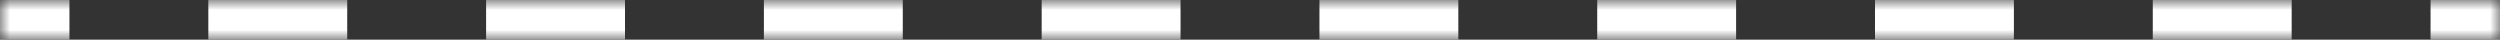
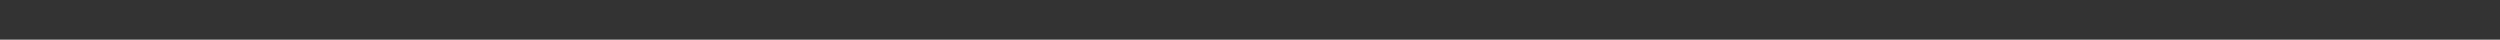
<svg xmlns="http://www.w3.org/2000/svg" width="126" height="2" viewBox="0 0 126 2" fill="none">
  <rect x="0" y="0" width="126" height="2" fill="#333333" stroke="none" />
  <mask id="path-1-inside-1_123_2287" fill="white">
-     <path d="M0 0H126V2H0V0Z" />
-   </mask>
+     </mask>
  <path d="M126 -1H122.5V1H126V-1ZM115.5 -1H108.5V1H115.5V-1ZM101.5 -1H94.5V1H101.5V-1ZM87.5 -1H80.5V1H87.5V-1ZM73.5 -1H66.5V1H73.5V-1ZM59.5 -1H52.5V1H59.5V-1ZM45.5 -1H38.5V1H45.5V-1ZM31.5 -1H24.5V1H31.5V-1ZM17.5 -1H10.5V1H17.5V-1ZM3.5 -1H0V1H3.5V-1ZM126 -2H122.5V2H126V-2ZM115.5 -2H108.5V2H115.5V-2ZM101.5 -2H94.5V2H101.5V-2ZM87.5 -2H80.5V2H87.5V-2ZM73.5 -2H66.5V2H73.5V-2ZM59.5 -2H52.5V2H59.5V-2ZM45.5 -2H38.5V2H45.5V-2ZM31.5 -2H24.5V2H31.5V-2ZM17.5 -2H10.5V2H17.5V-2ZM3.5 -2H0V2H3.5V-2Z" fill="white" mask="url(#path-1-inside-1_123_2287)" />
</svg>